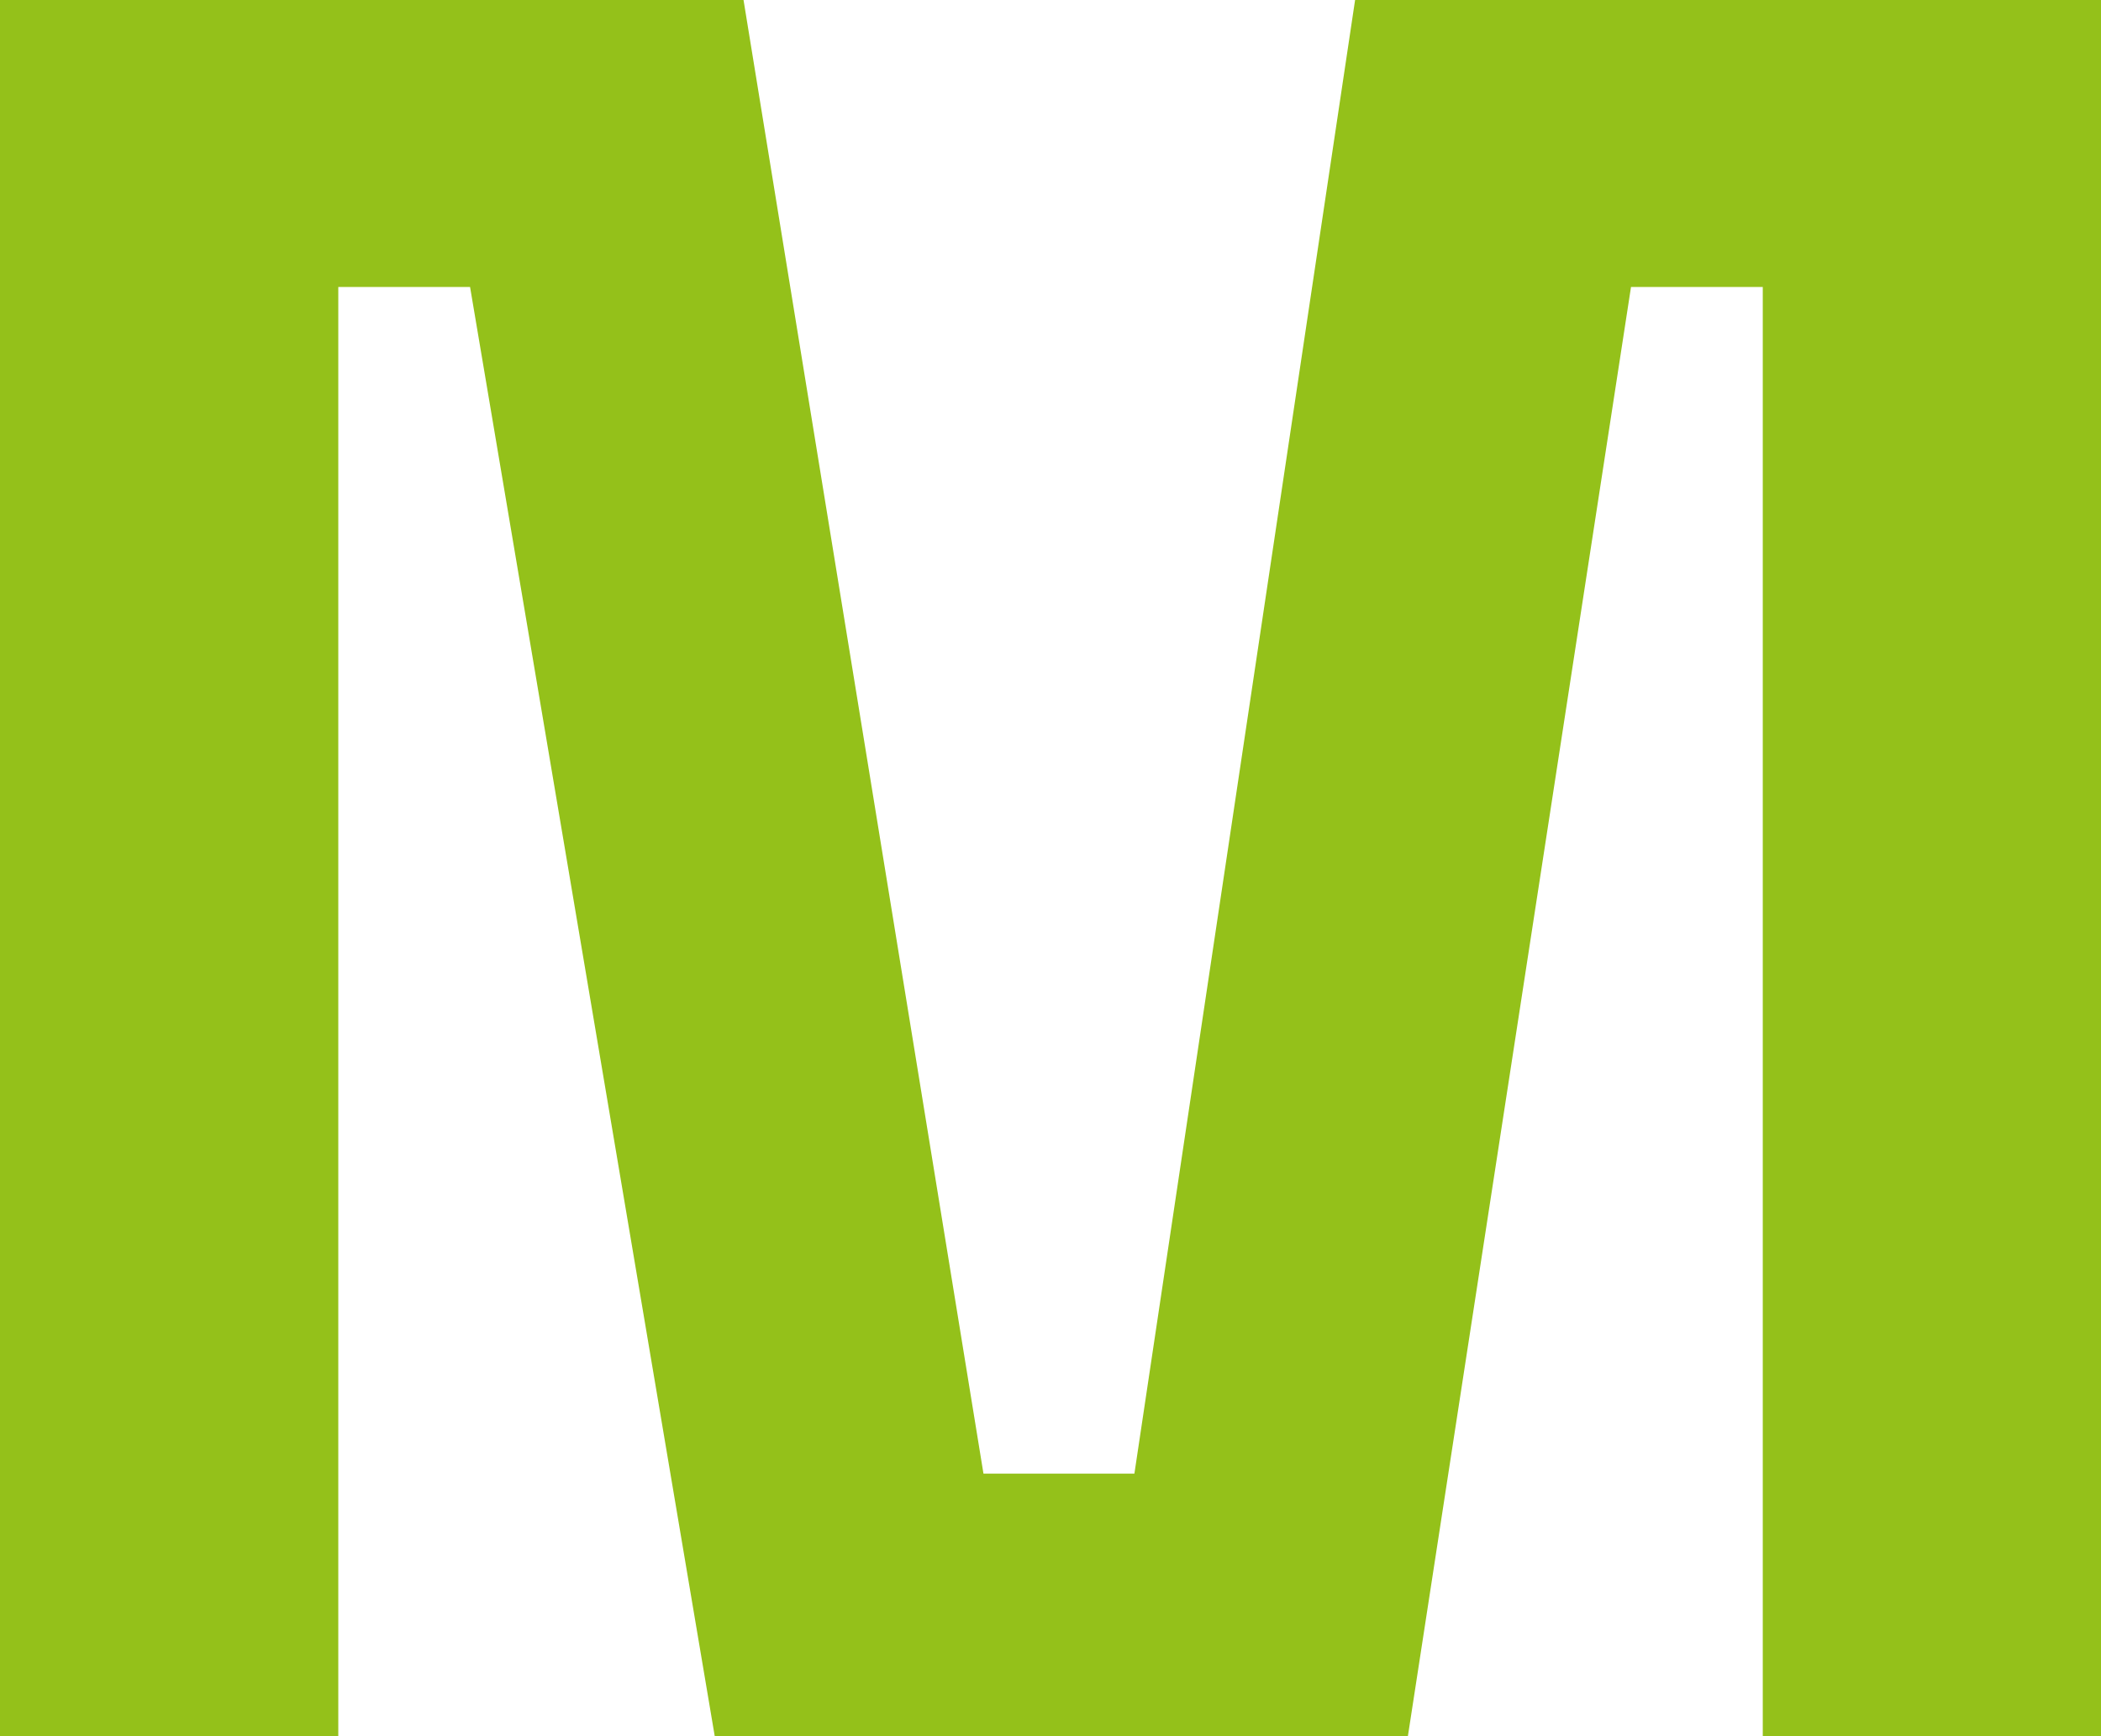
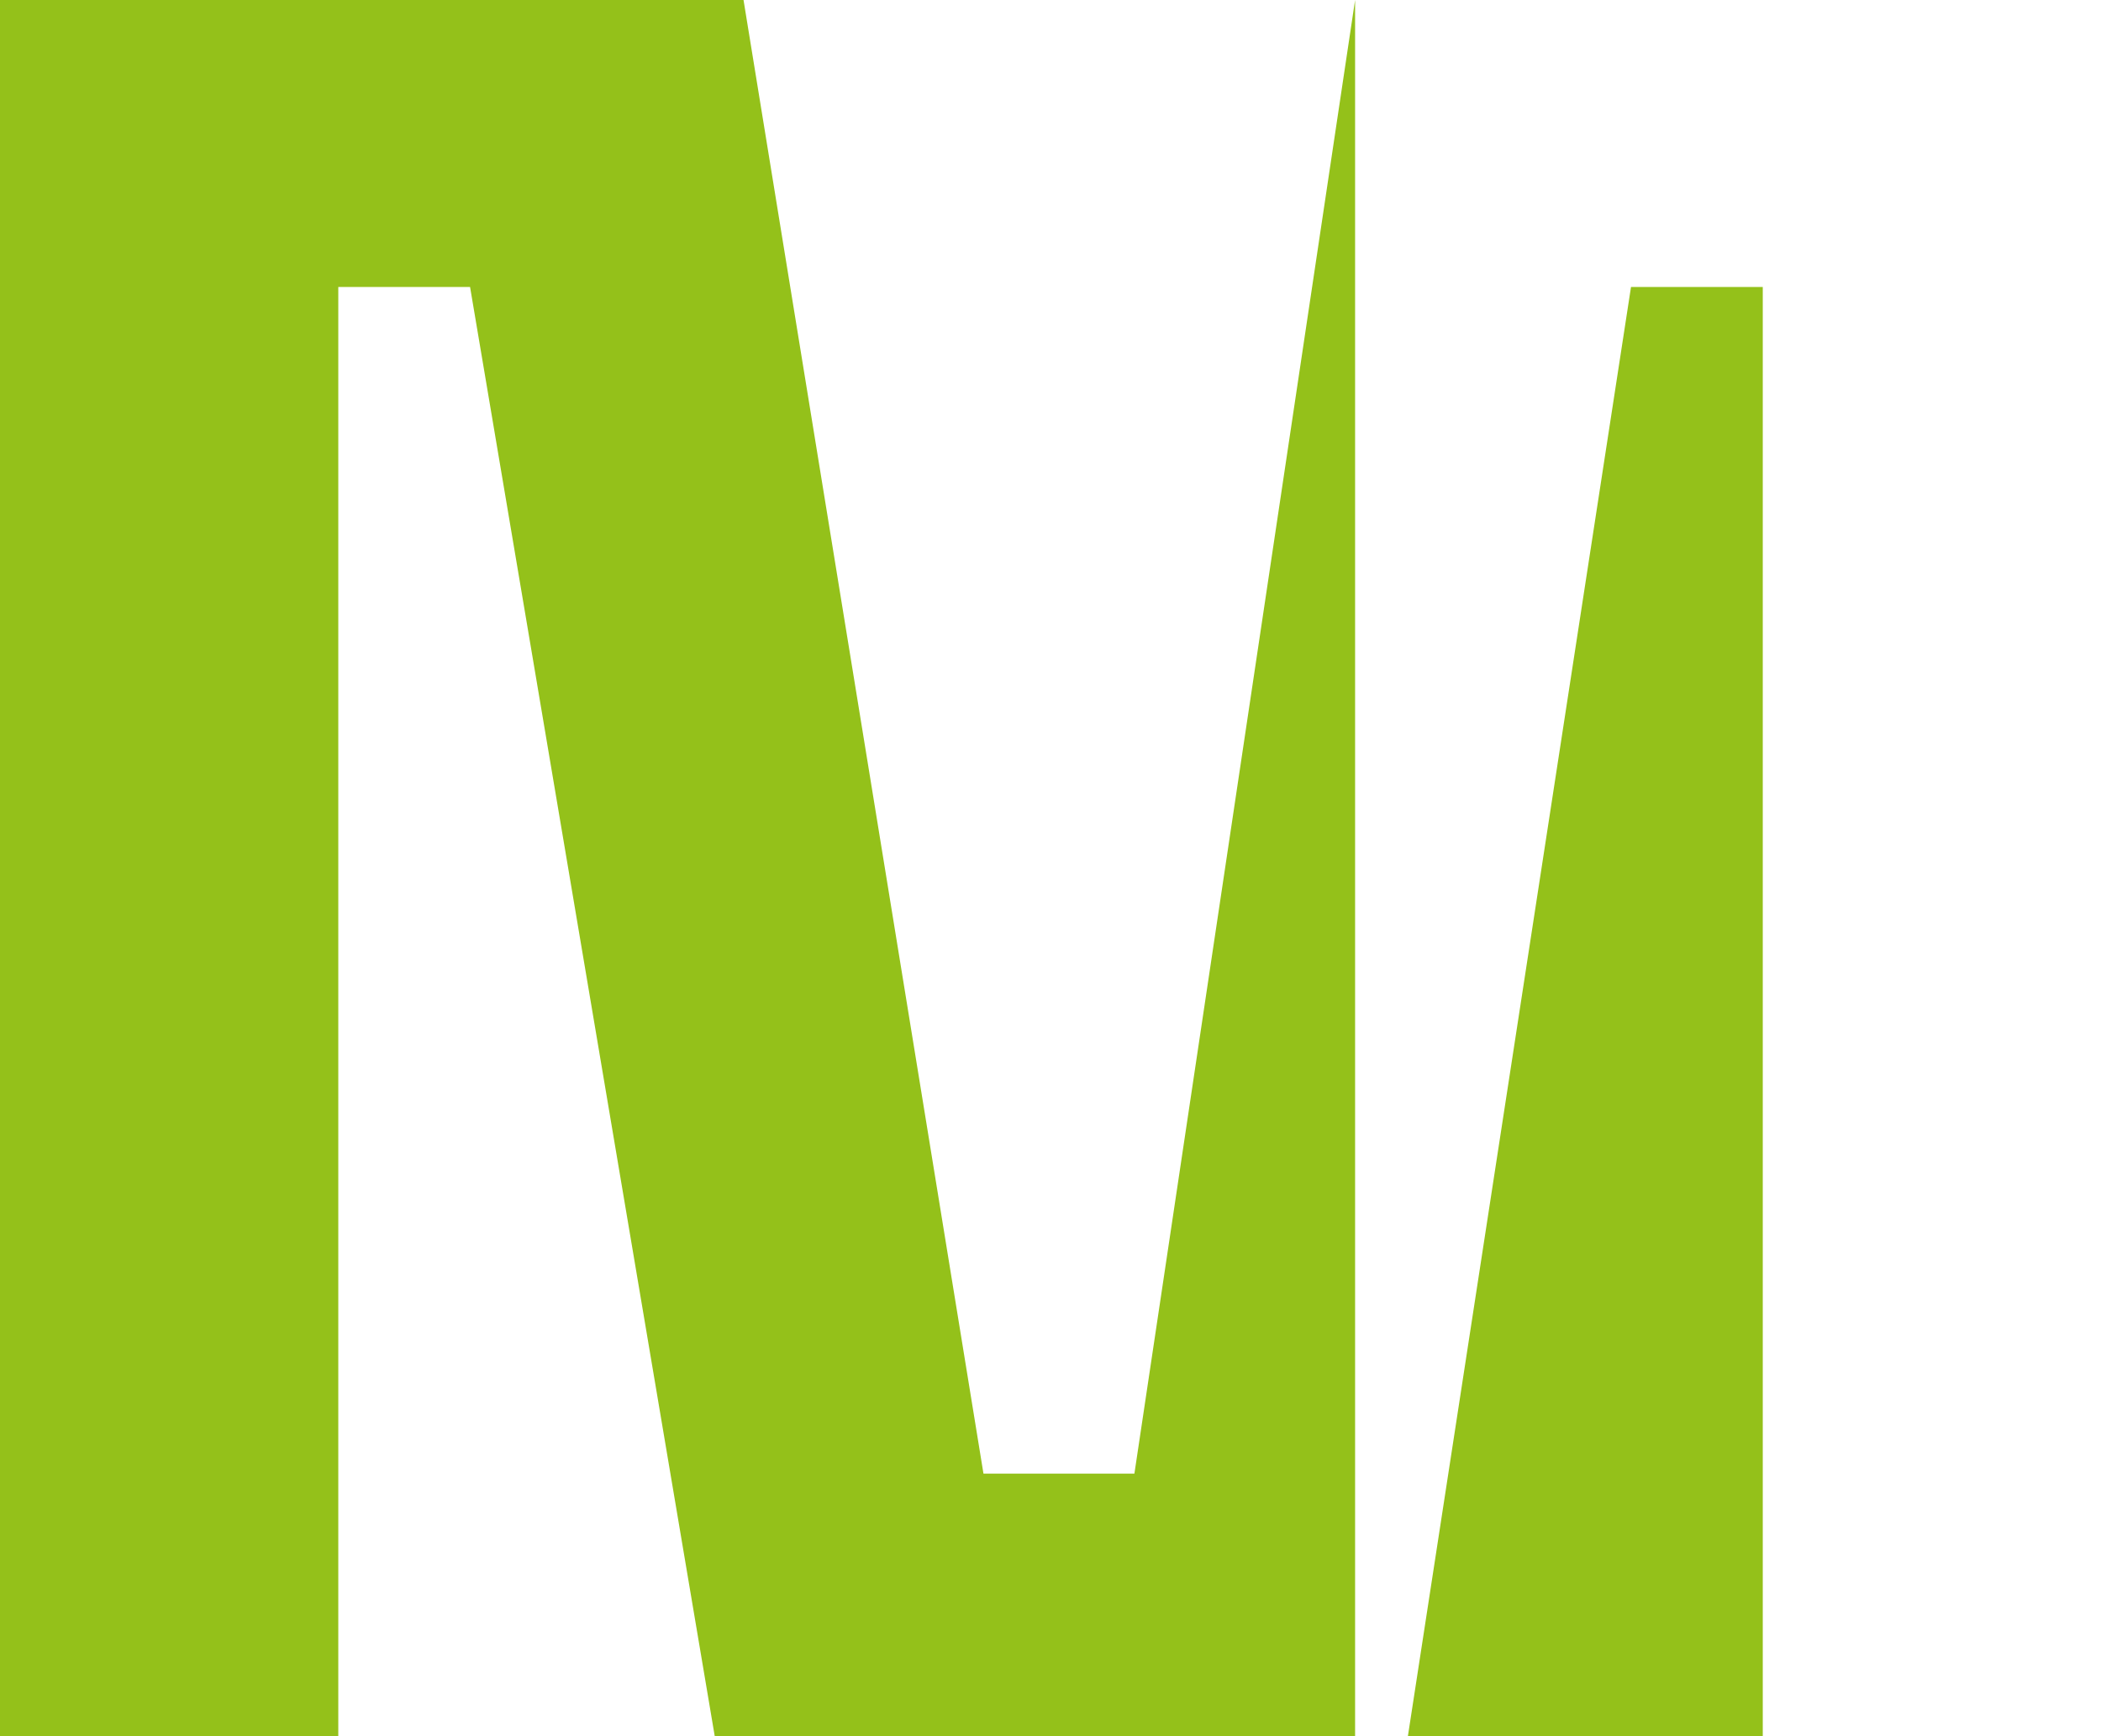
<svg xmlns="http://www.w3.org/2000/svg" width="196" height="162" viewBox="0 0 196 162" fill="none">
-   <path d="M126.415 0H196V161.994H164.447V26.775H152.155L131.339 162H66.679L43.852 26.775H31.559V161.994H0V0H69.363L91.746 137.492H105.828L126.415 0Z" fill="#94C11A" />
+   <path d="M126.415 0V161.994H164.447V26.775H152.155L131.339 162H66.679L43.852 26.775H31.559V161.994H0V0H69.363L91.746 137.492H105.828L126.415 0Z" fill="#94C11A" />
</svg>